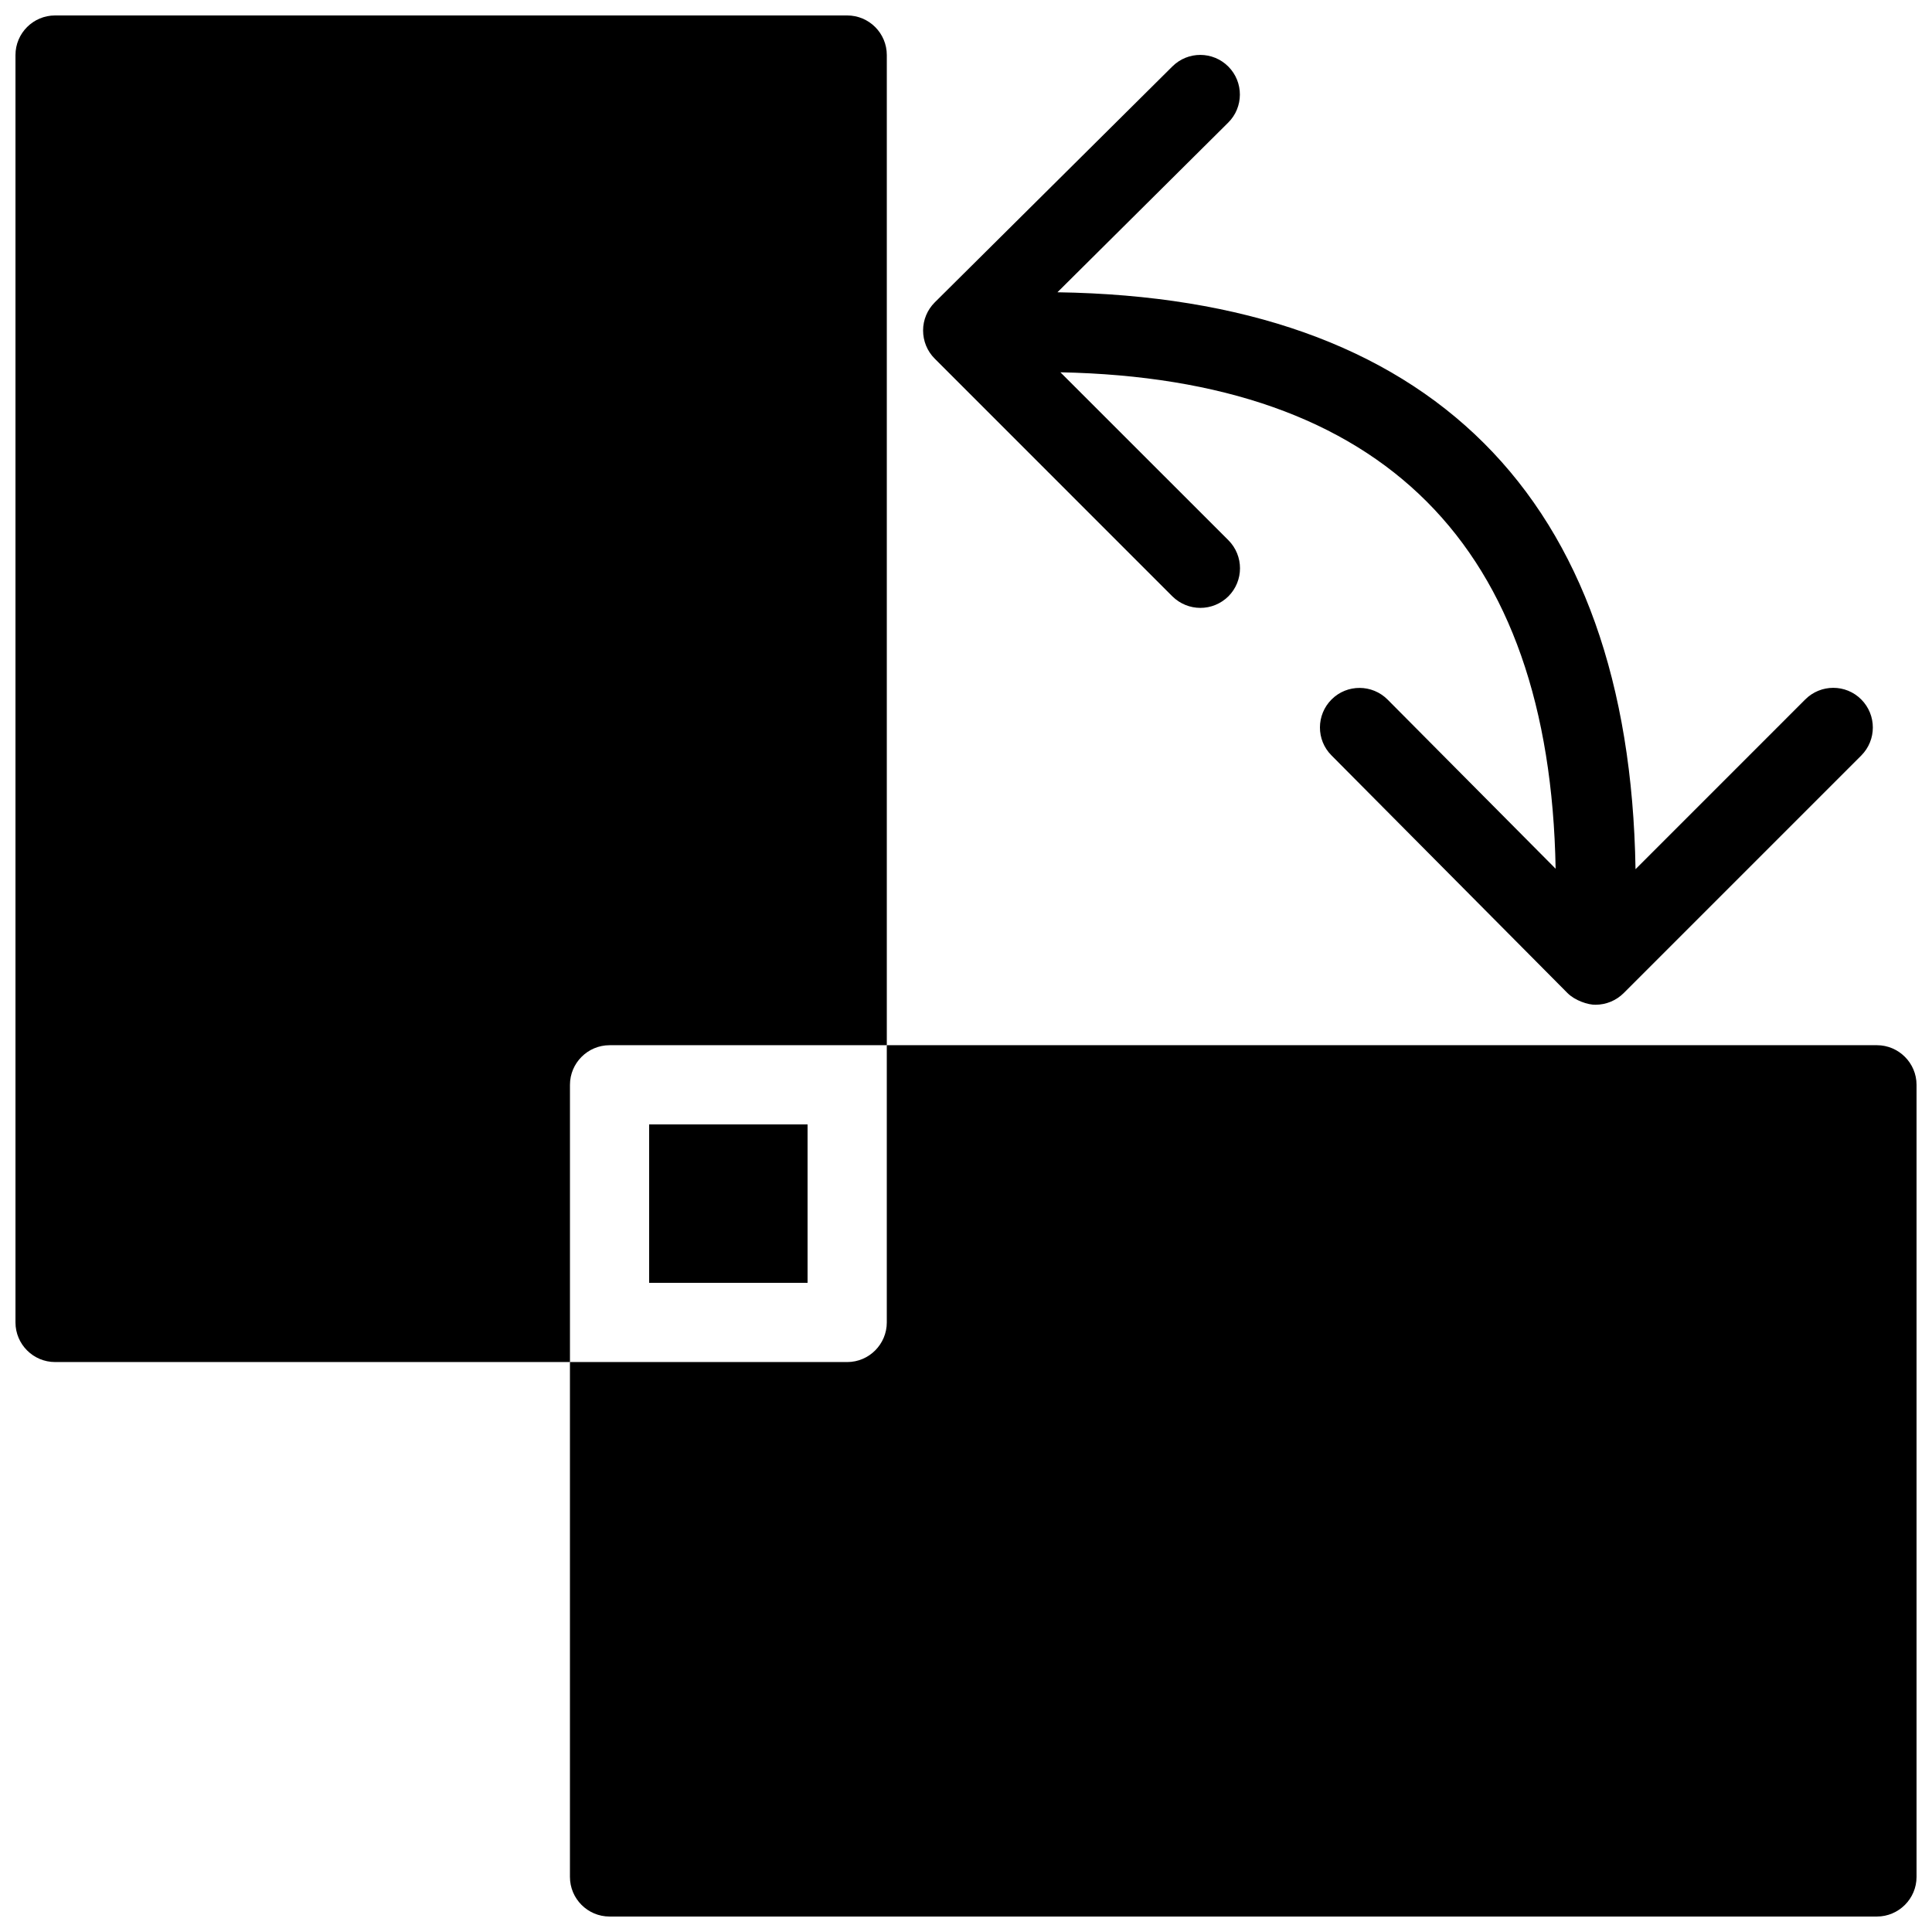
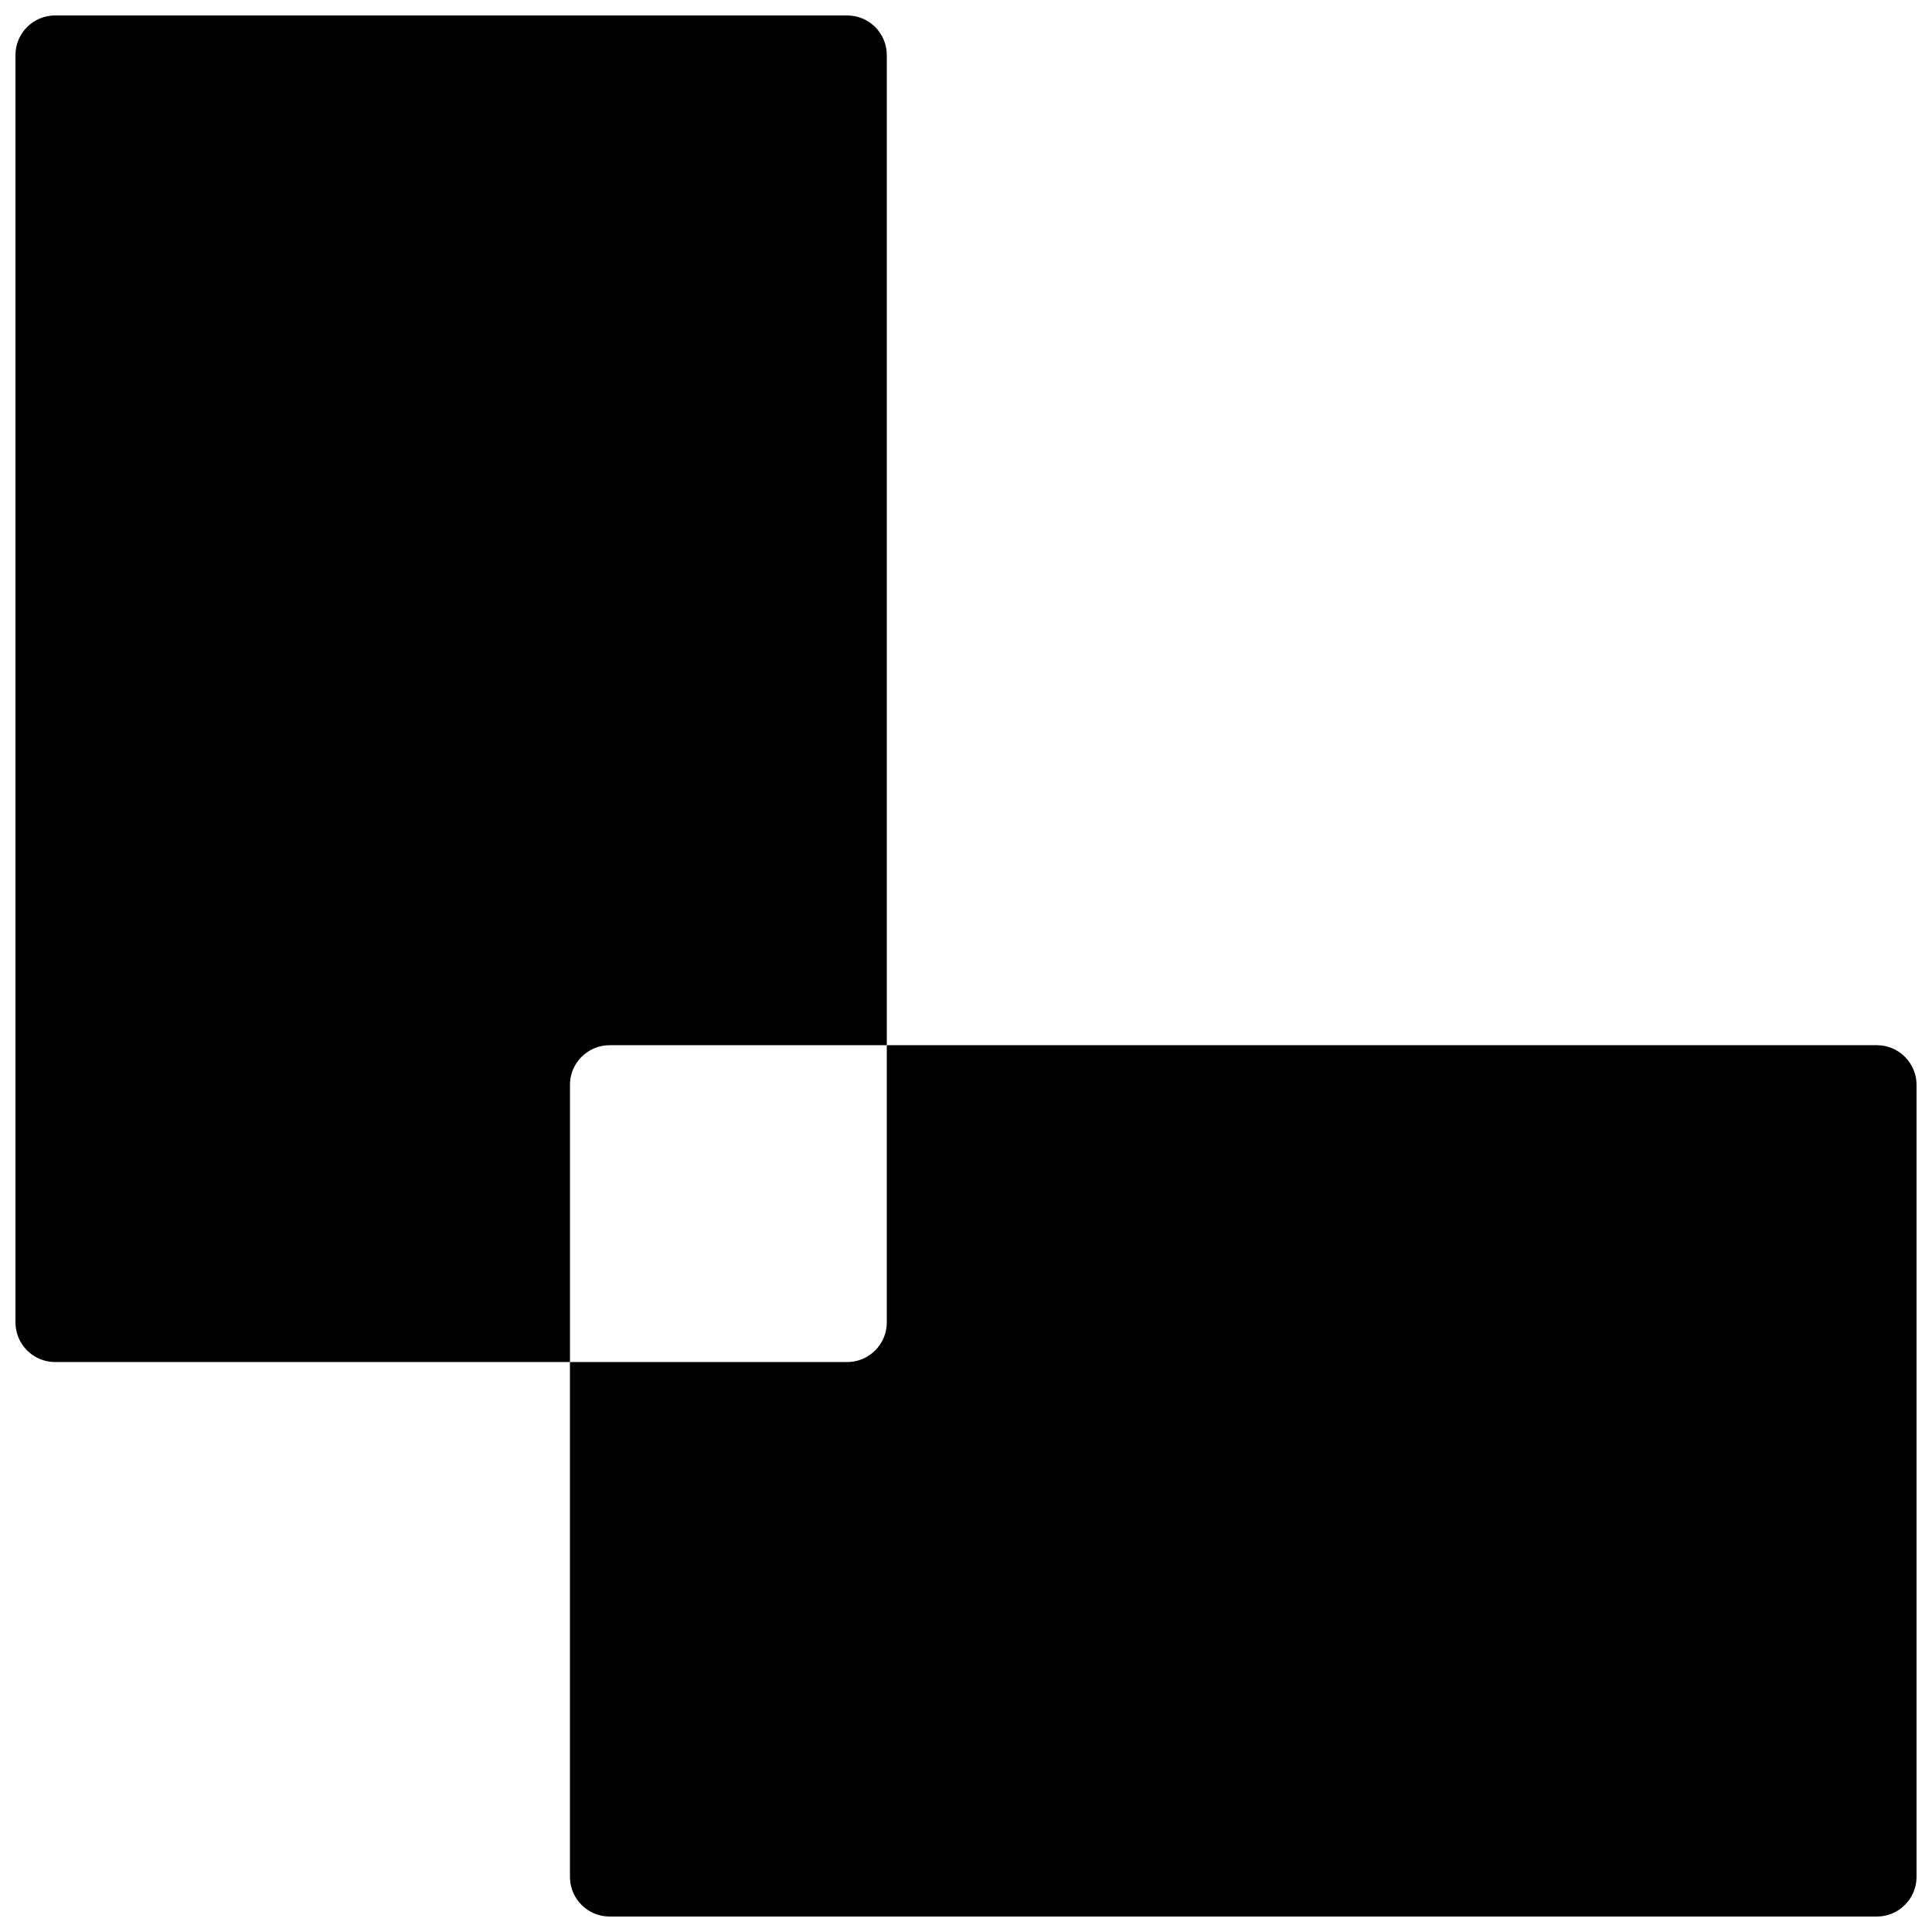
<svg xmlns="http://www.w3.org/2000/svg" width="800px" height="800px" version="1.1" viewBox="144 144 512 512">
  <defs>
    <clipPath id="b">
      <path d="m148.09 148.09h231.91v356.91h-231.91z" />
    </clipPath>
    <clipPath id="a">
      <path d="m295 420h356.9v231.9h-356.9z" />
    </clipPath>
  </defs>
  <g clip-path="url(#b)">
    <path d="m305.54 420.99h73.473v-262.4c0-5.793-4.703-10.496-10.496-10.496h-209.92c-5.793 0-10.496 4.703-10.496 10.496v335.87c0 5.773 4.703 10.496 10.496 10.496h136.45v-73.469c0-5.773 4.703-10.496 10.496-10.496z" />
  </g>
-   <path d="m454.68 302.03c2.062 2.035 4.746 3.066 7.43 3.066 2.688 0 5.367-1.027 7.43-3.066 4.094-4.113 4.094-10.746 0-14.863l-44.523-44.504c85.547 1.699 129.7 45.93 131.24 131.56l-44.52-44.816c-4.094-4.113-10.746-4.137-14.84-0.062-4.113 4.094-4.137 10.746-0.043 14.84l62.535 62.977c1.973 1.996 5.5 3.168 7.453 3.106 2.793 0 5.457-1.113 7.43-3.066l62.977-62.977c4.094-4.113 4.094-10.746 0-14.863-4.094-4.113-10.746-4.094-14.84 0l-44.98 44.984c-1.578-98.664-54.438-151.41-153.2-152.89l45.258-44.965c4.109-4.074 4.129-10.727 0.043-14.84-4.094-4.113-10.727-4.137-14.84-0.043l-62.977 62.535c-1.973 1.973-3.086 4.641-3.086 7.43 0 2.793 1.09 5.481 3.066 7.453z" />
  <g clip-path="url(#a)">
    <path d="m641.41 420.99h-262.4v73.473c0 5.773-4.703 10.496-10.496 10.496l-73.473-0.004v136.45c0 5.773 4.703 10.496 10.496 10.496h335.87c5.773 0 10.496-4.723 10.496-10.496v-209.92c0-5.773-4.723-10.496-10.496-10.496z" />
  </g>
-   <path d="m316.03 441.98h41.984v41.984h-41.984z" />
</svg>